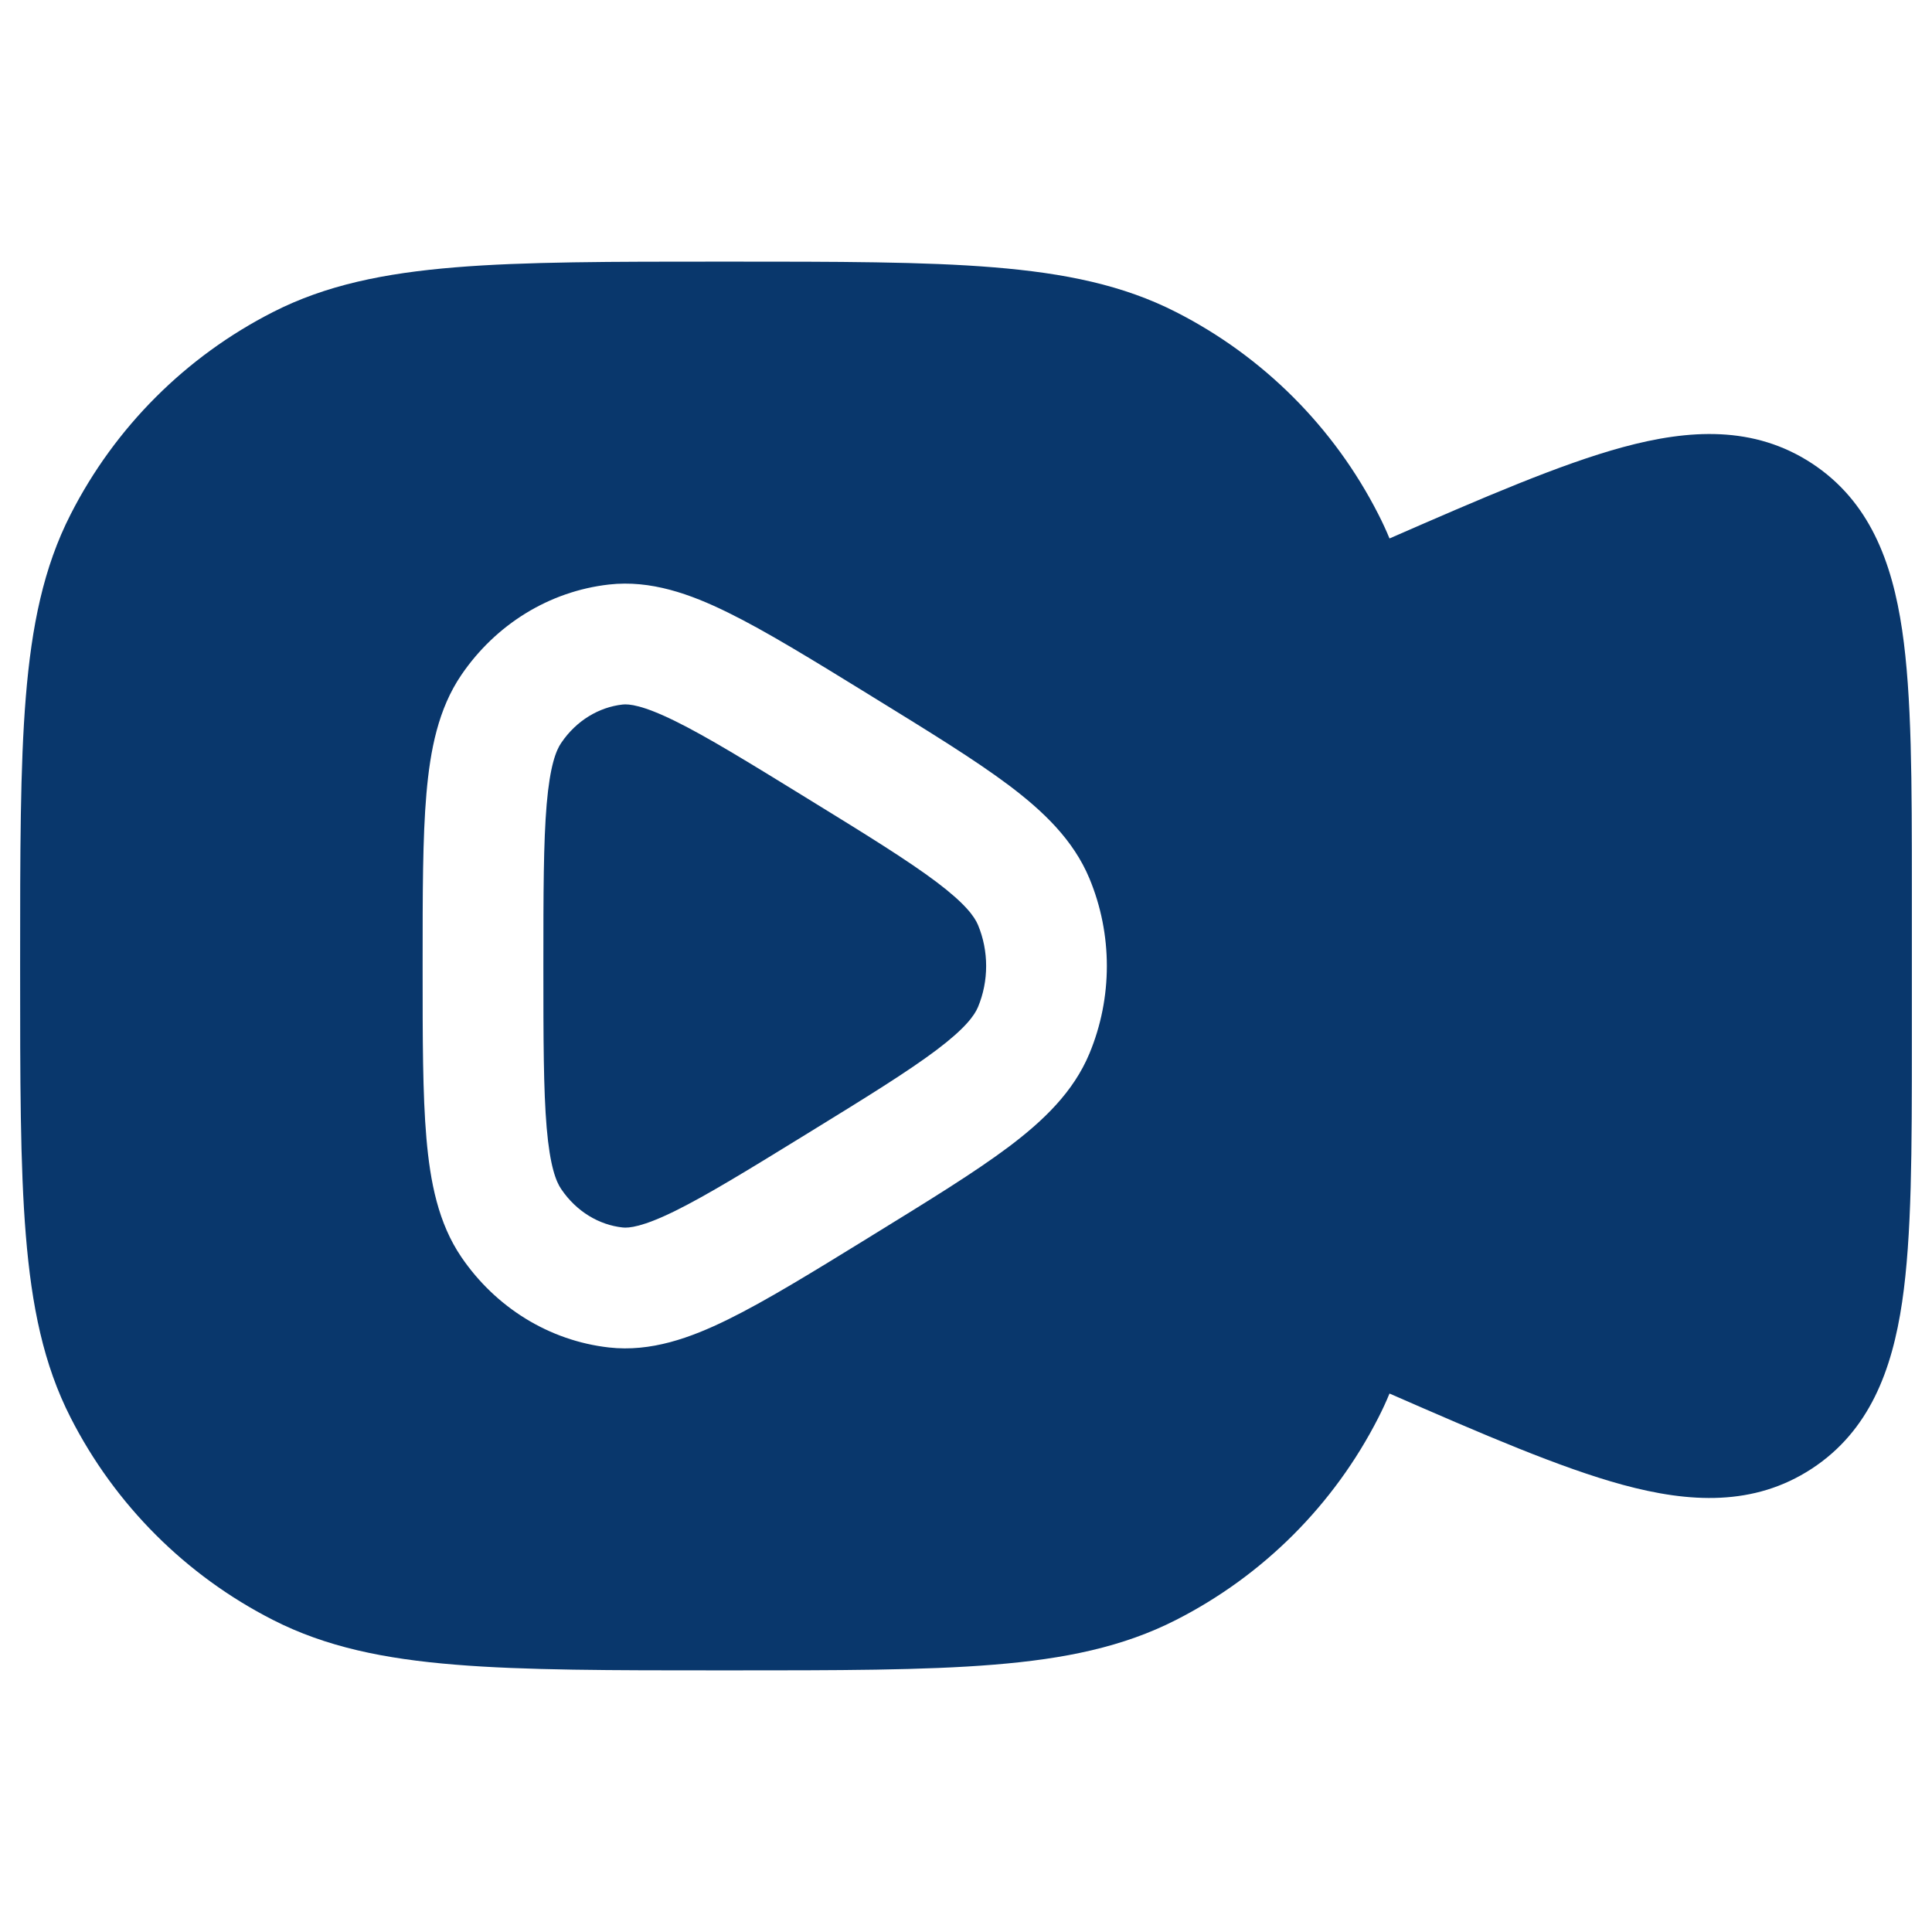
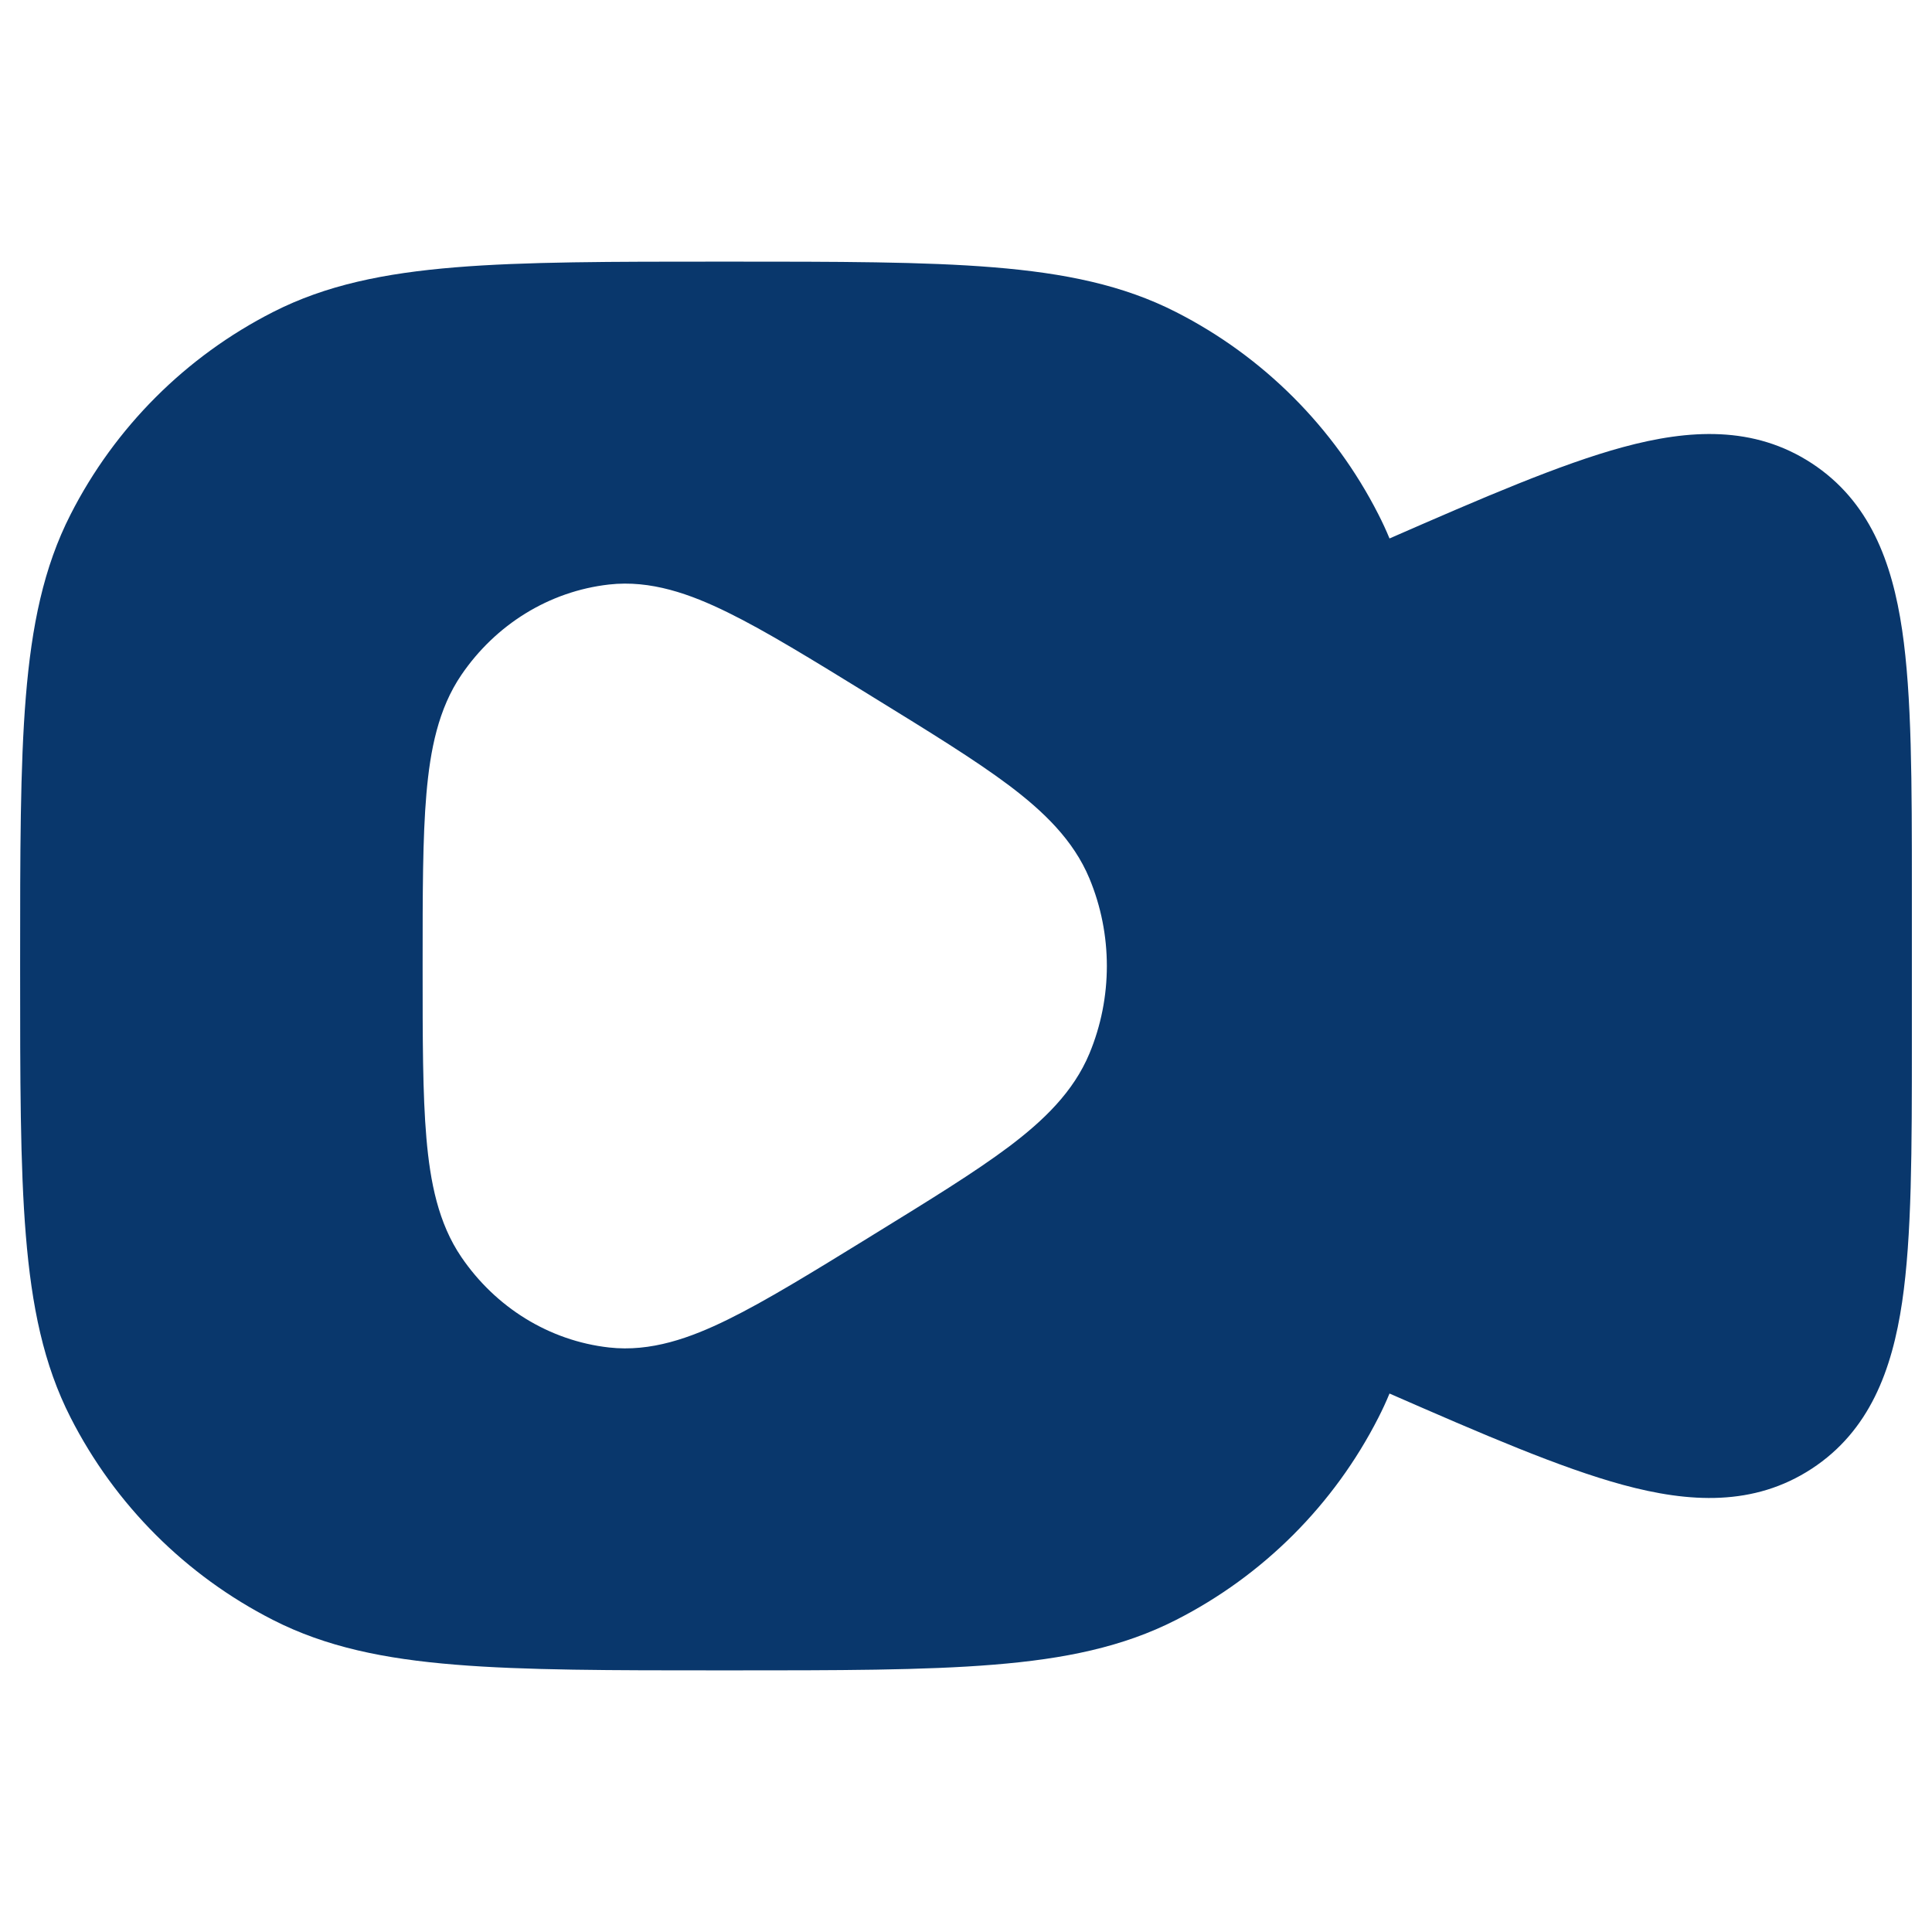
<svg xmlns="http://www.w3.org/2000/svg" width="24" height="24" viewBox="0 0 24 24" fill="none">
-   <path d="M7.733 8.752C7.812 8.743 7.981 8.758 8.384 8.956C8.781 9.151 9.289 9.463 10.028 9.918C10.766 10.372 11.274 10.686 11.633 10.956C11.991 11.226 12.104 11.384 12.149 11.49C12.284 11.814 12.284 12.186 12.149 12.51C12.104 12.616 11.991 12.774 11.633 13.044C11.274 13.314 10.766 13.628 10.028 14.082C9.289 14.537 8.781 14.848 8.384 15.044C7.981 15.242 7.812 15.257 7.733 15.248C7.442 15.216 7.161 15.051 6.972 14.772C6.907 14.678 6.832 14.486 6.791 14.009C6.751 13.538 6.75 12.907 6.75 12C6.75 11.093 6.751 10.462 6.791 9.991C6.832 9.514 6.907 9.322 6.972 9.228C7.161 8.949 7.442 8.785 7.733 8.752Z" fill="#09376C" />
  <path fill-rule="evenodd" clip-rule="evenodd" d="M9.034 3.25H8.966C7.595 3.25 6.519 3.25 5.655 3.321C4.775 3.393 4.048 3.541 3.39 3.877C2.308 4.428 1.428 5.308 0.877 6.39C0.541 7.048 0.393 7.775 0.321 8.655C0.25 9.519 0.25 10.595 0.25 11.966V12.034C0.25 13.405 0.25 14.481 0.321 15.345C0.393 16.225 0.541 16.952 0.877 17.61C1.428 18.692 2.308 19.572 3.39 20.123C4.048 20.459 4.775 20.608 5.655 20.679C6.519 20.75 7.595 20.75 8.966 20.75H9.034C10.405 20.75 11.481 20.75 12.345 20.679C13.225 20.608 13.952 20.459 14.61 20.123C15.692 19.572 16.572 18.692 17.123 17.61C17.173 17.512 17.219 17.413 17.261 17.311C18.428 17.821 19.383 18.234 20.159 18.445C20.984 18.669 21.787 18.715 22.506 18.245C23.224 17.775 23.504 17.02 23.629 16.174C23.75 15.356 23.75 14.276 23.75 12.95V11.05C23.75 9.724 23.75 8.644 23.629 7.826C23.504 6.98 23.224 6.225 22.506 5.755C21.787 5.285 20.984 5.331 20.159 5.555C19.383 5.766 18.428 6.179 17.261 6.689C17.219 6.587 17.173 6.488 17.123 6.39C16.572 5.308 15.692 4.428 14.61 3.877C13.952 3.541 13.225 3.393 12.345 3.321C11.481 3.25 10.405 3.25 9.034 3.25ZM10.781 8.62C10.084 8.191 9.515 7.841 9.045 7.61C8.574 7.378 8.083 7.203 7.566 7.261C6.819 7.345 6.156 7.761 5.732 8.383C5.444 8.805 5.344 9.317 5.297 9.862C5.25 10.405 5.25 11.102 5.25 11.964V12.036C5.25 12.898 5.25 13.595 5.297 14.138C5.344 14.683 5.444 15.195 5.732 15.617C6.156 16.239 6.819 16.655 7.566 16.739C8.083 16.797 8.574 16.622 9.045 16.39C9.515 16.159 10.084 15.809 10.781 15.38L10.847 15.339C11.544 14.91 12.113 14.56 12.535 14.243C12.963 13.92 13.334 13.565 13.533 13.088C13.822 12.394 13.822 11.606 13.533 10.912C13.334 10.435 12.963 10.08 12.535 9.757C12.113 9.44 11.544 9.09 10.847 8.661L10.781 8.62Z" fill="#09376C" />
</svg>